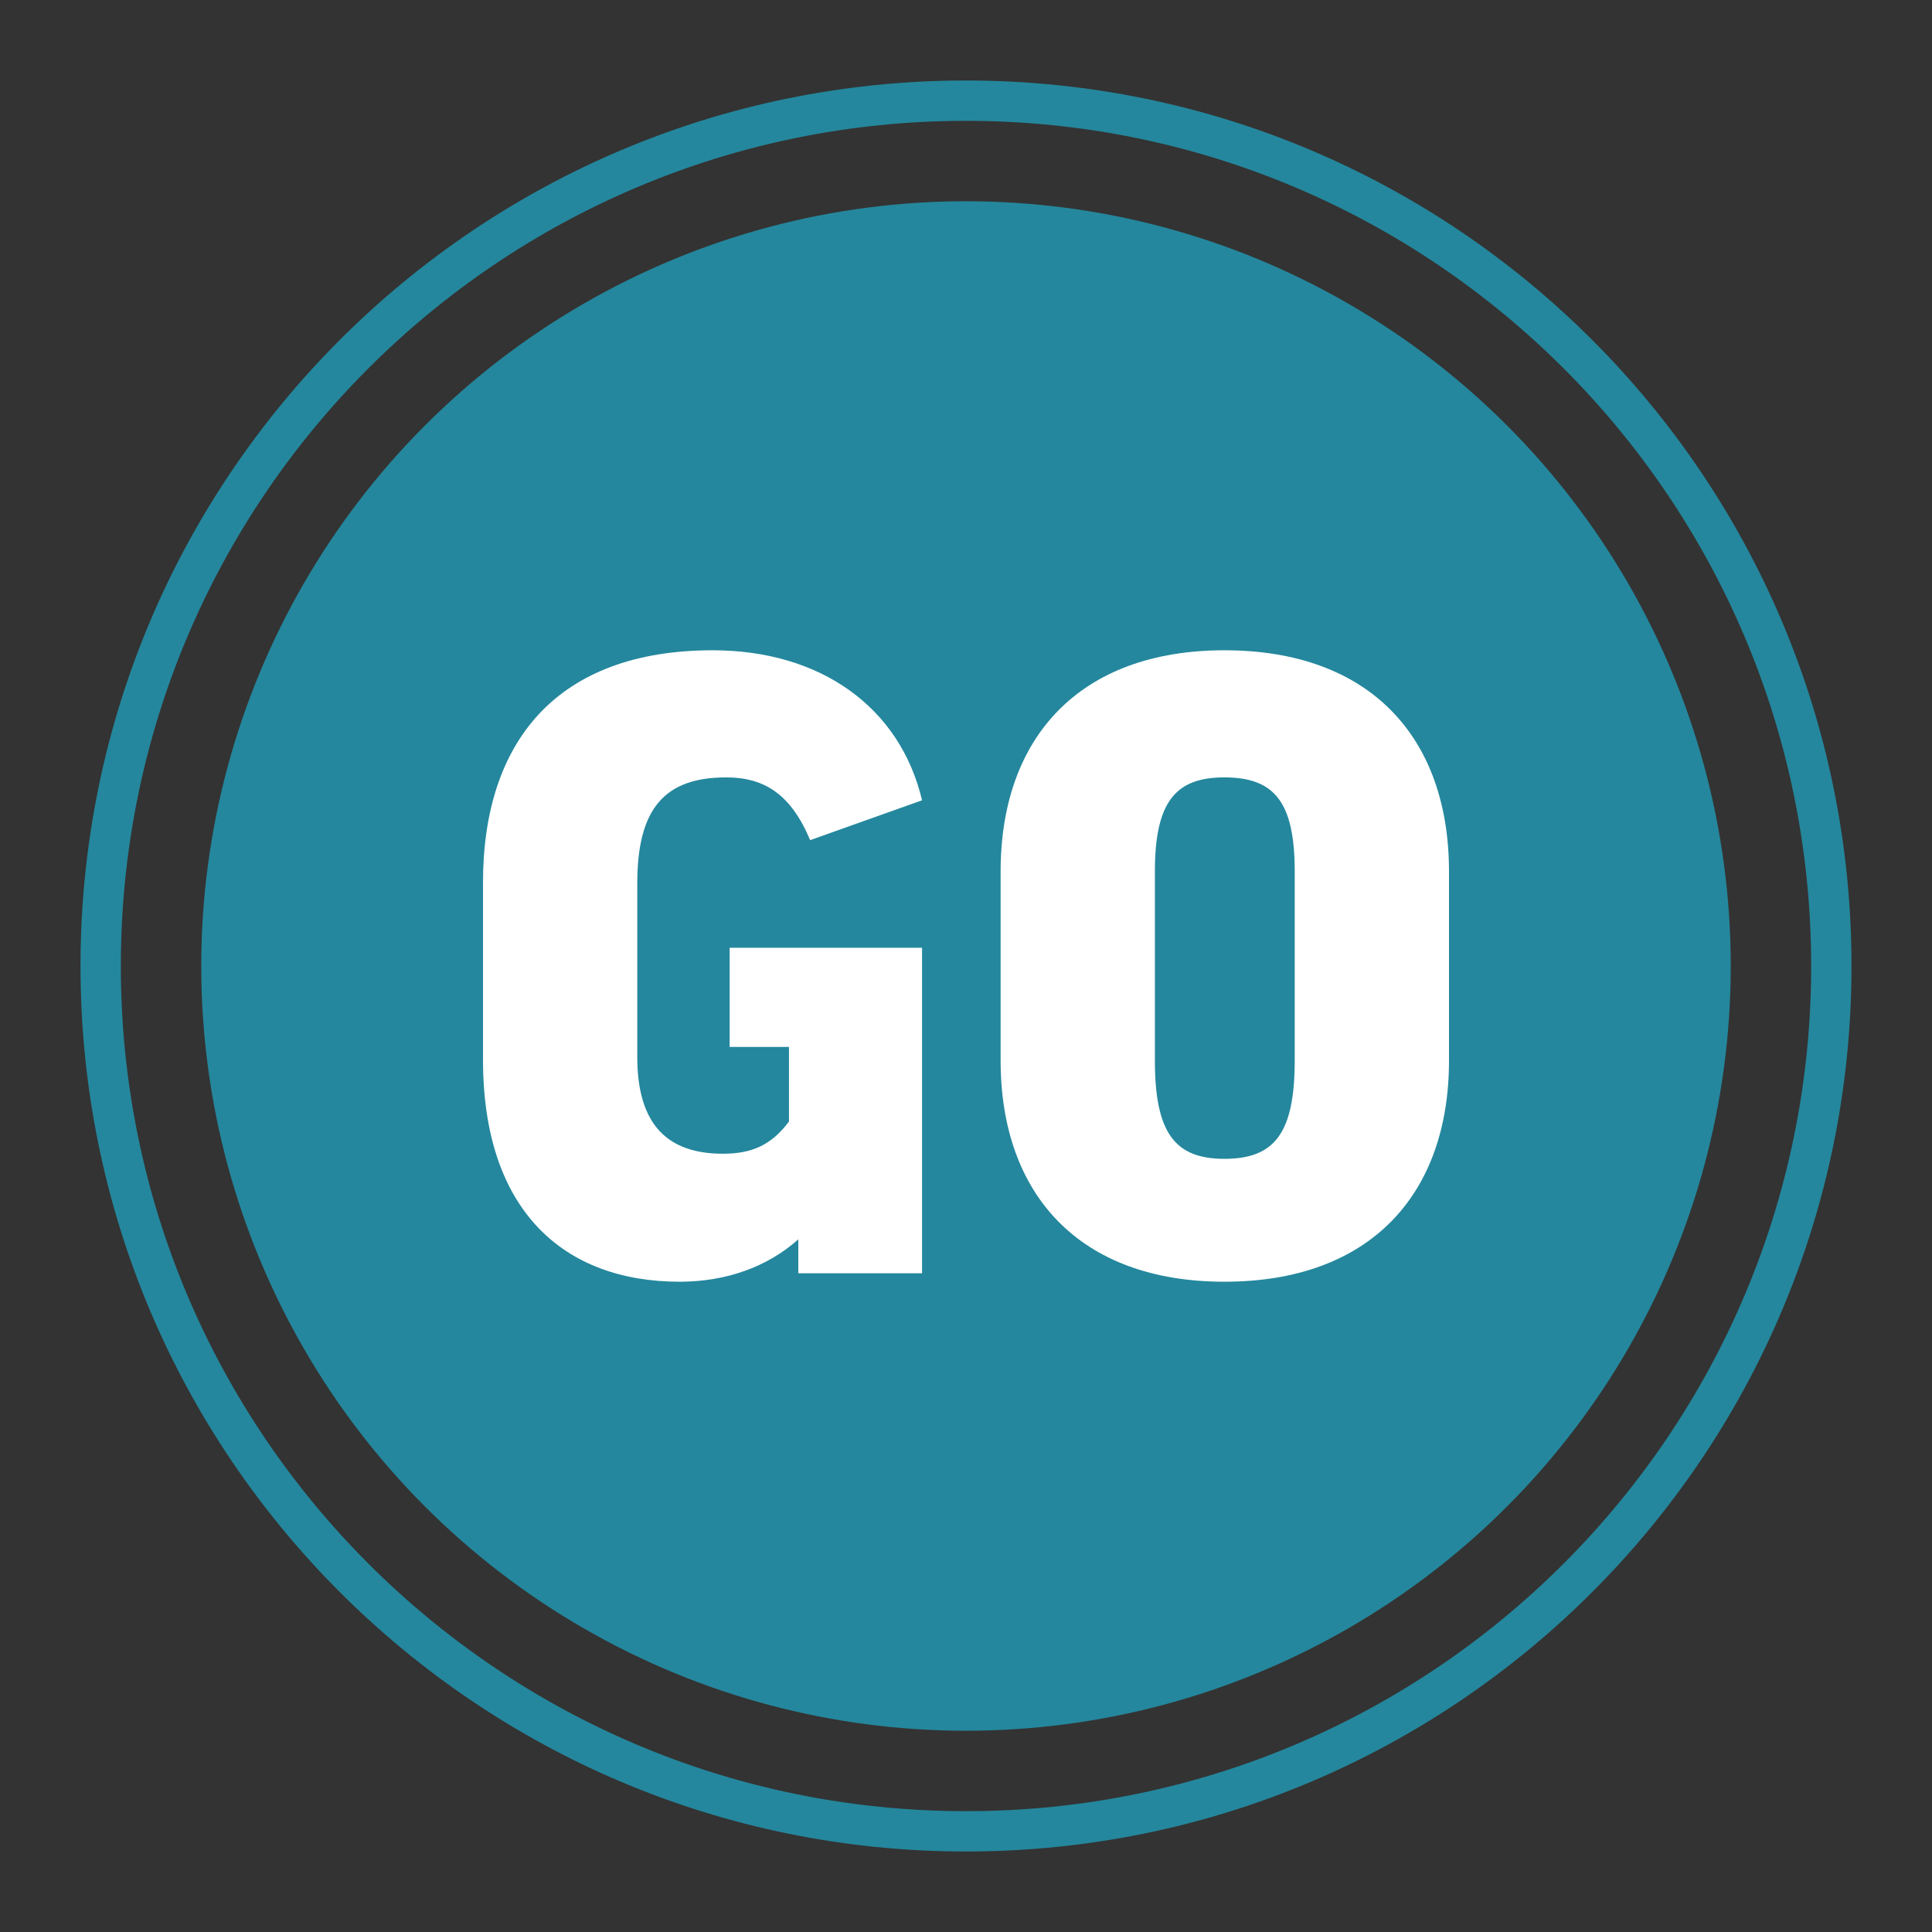
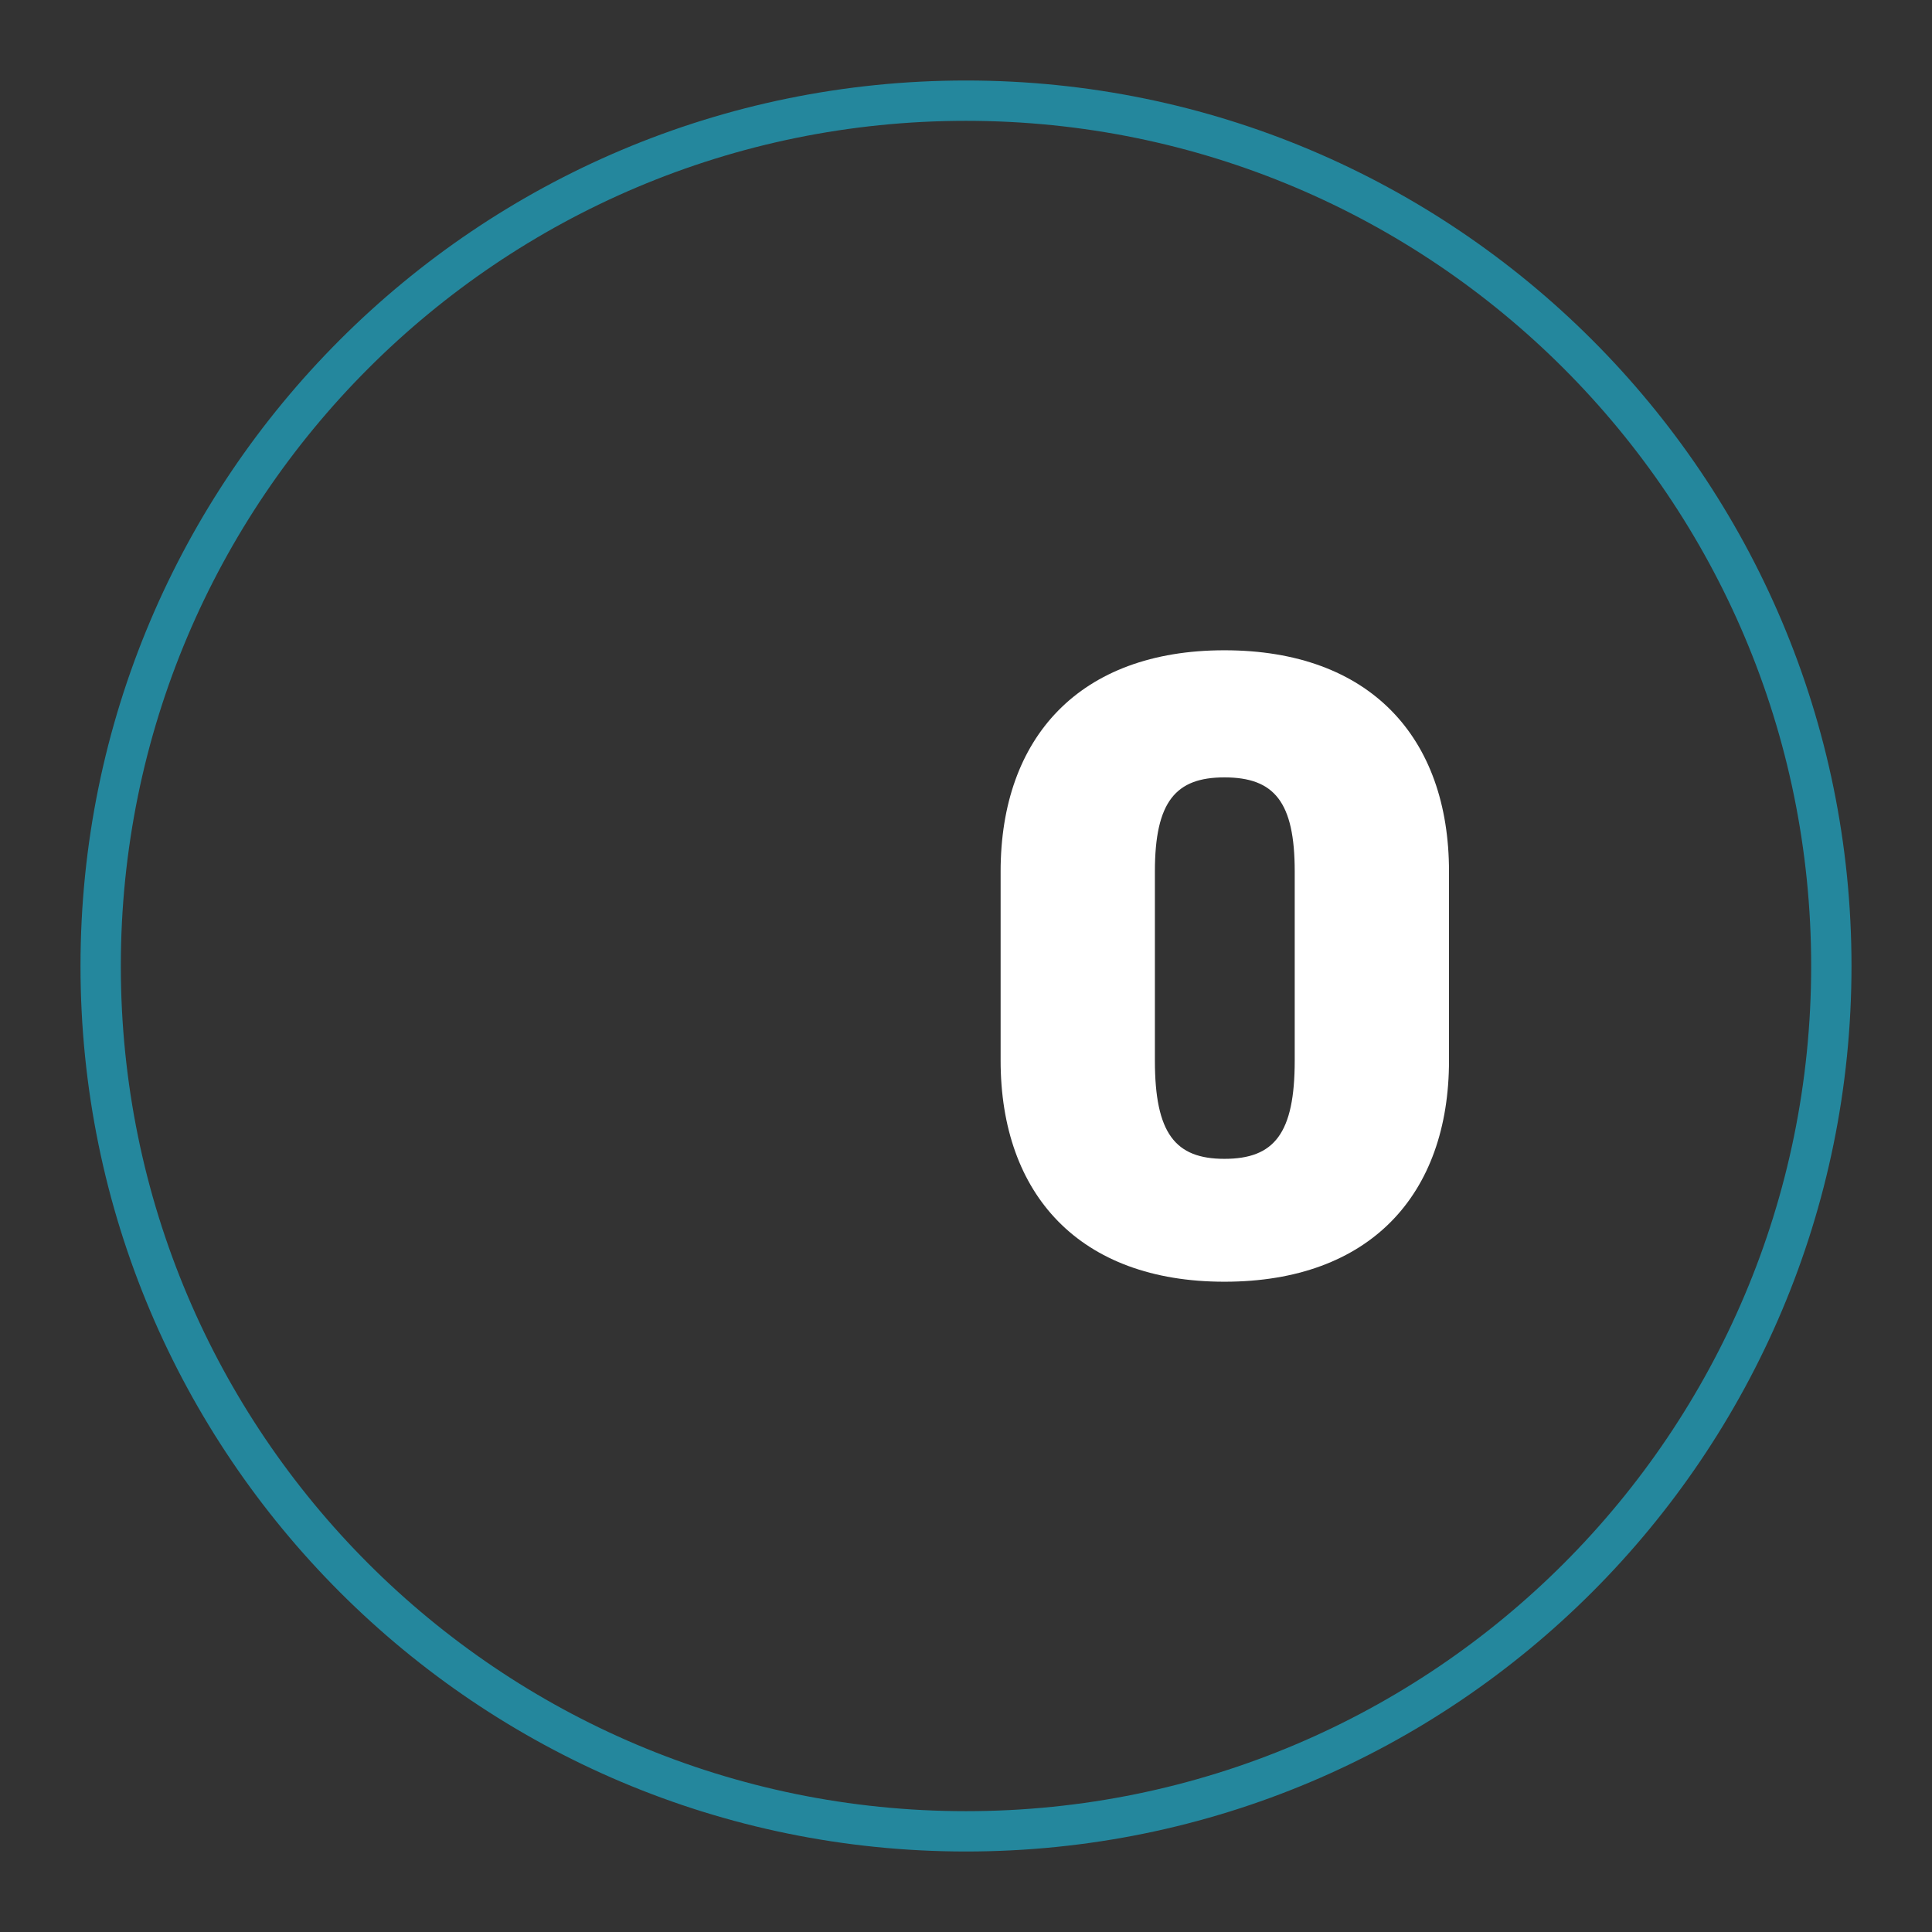
<svg xmlns="http://www.w3.org/2000/svg" width="48" height="48" viewBox="0 0 48 48" fill="none">
  <rect x="0" y="0" width="48" height="48" fill="#333333" stroke="none" />
  <path d="M46 24C46 36.15 36.15 46 24 46C11.85 46 2 36.15 2 24C2 11.85 11.85 2 24 2C36.15 2 46 11.85 46 24ZM3.002 24C3.002 35.597 12.403 44.998 24 44.998C35.597 44.998 44.998 35.597 44.998 24C44.998 12.403 35.597 3.002 24 3.002C12.403 3.002 3.002 12.403 3.002 24Z" fill="#24879D" />
-   <circle cx="24" cy="24" r="19" fill="#24879D" />
-   <path d="M17.707 16.156C20.381 16.156 22.361 17.567 22.908 19.883L20.128 20.873C19.644 19.715 18.97 19.314 18.044 19.314C16.506 19.314 15.833 20.094 15.833 21.947V26.264C15.833 27.97 16.612 28.664 17.959 28.664C18.675 28.664 19.16 28.454 19.602 27.864V26.011H18.128V23.547H22.908V31.634H19.834V30.791C19.055 31.486 18.023 31.844 16.886 31.844C14.022 31.844 12 30.096 12 26.327V21.926C12 18.43 13.832 16.156 17.707 16.156Z" fill="white" />
  <path d="M30.42 16.156C34.042 16.156 36 18.325 36 21.652V26.348C36 29.675 34.042 31.844 30.42 31.844C26.819 31.844 24.86 29.675 24.86 26.348V21.652C24.86 18.325 26.819 16.156 30.42 16.156ZM32.167 26.348V21.652C32.167 19.925 31.662 19.314 30.42 19.314C29.219 19.314 28.693 19.904 28.693 21.652V26.348C28.693 28.159 29.198 28.791 30.42 28.791C31.662 28.791 32.167 28.159 32.167 26.348Z" fill="white" />
</svg>